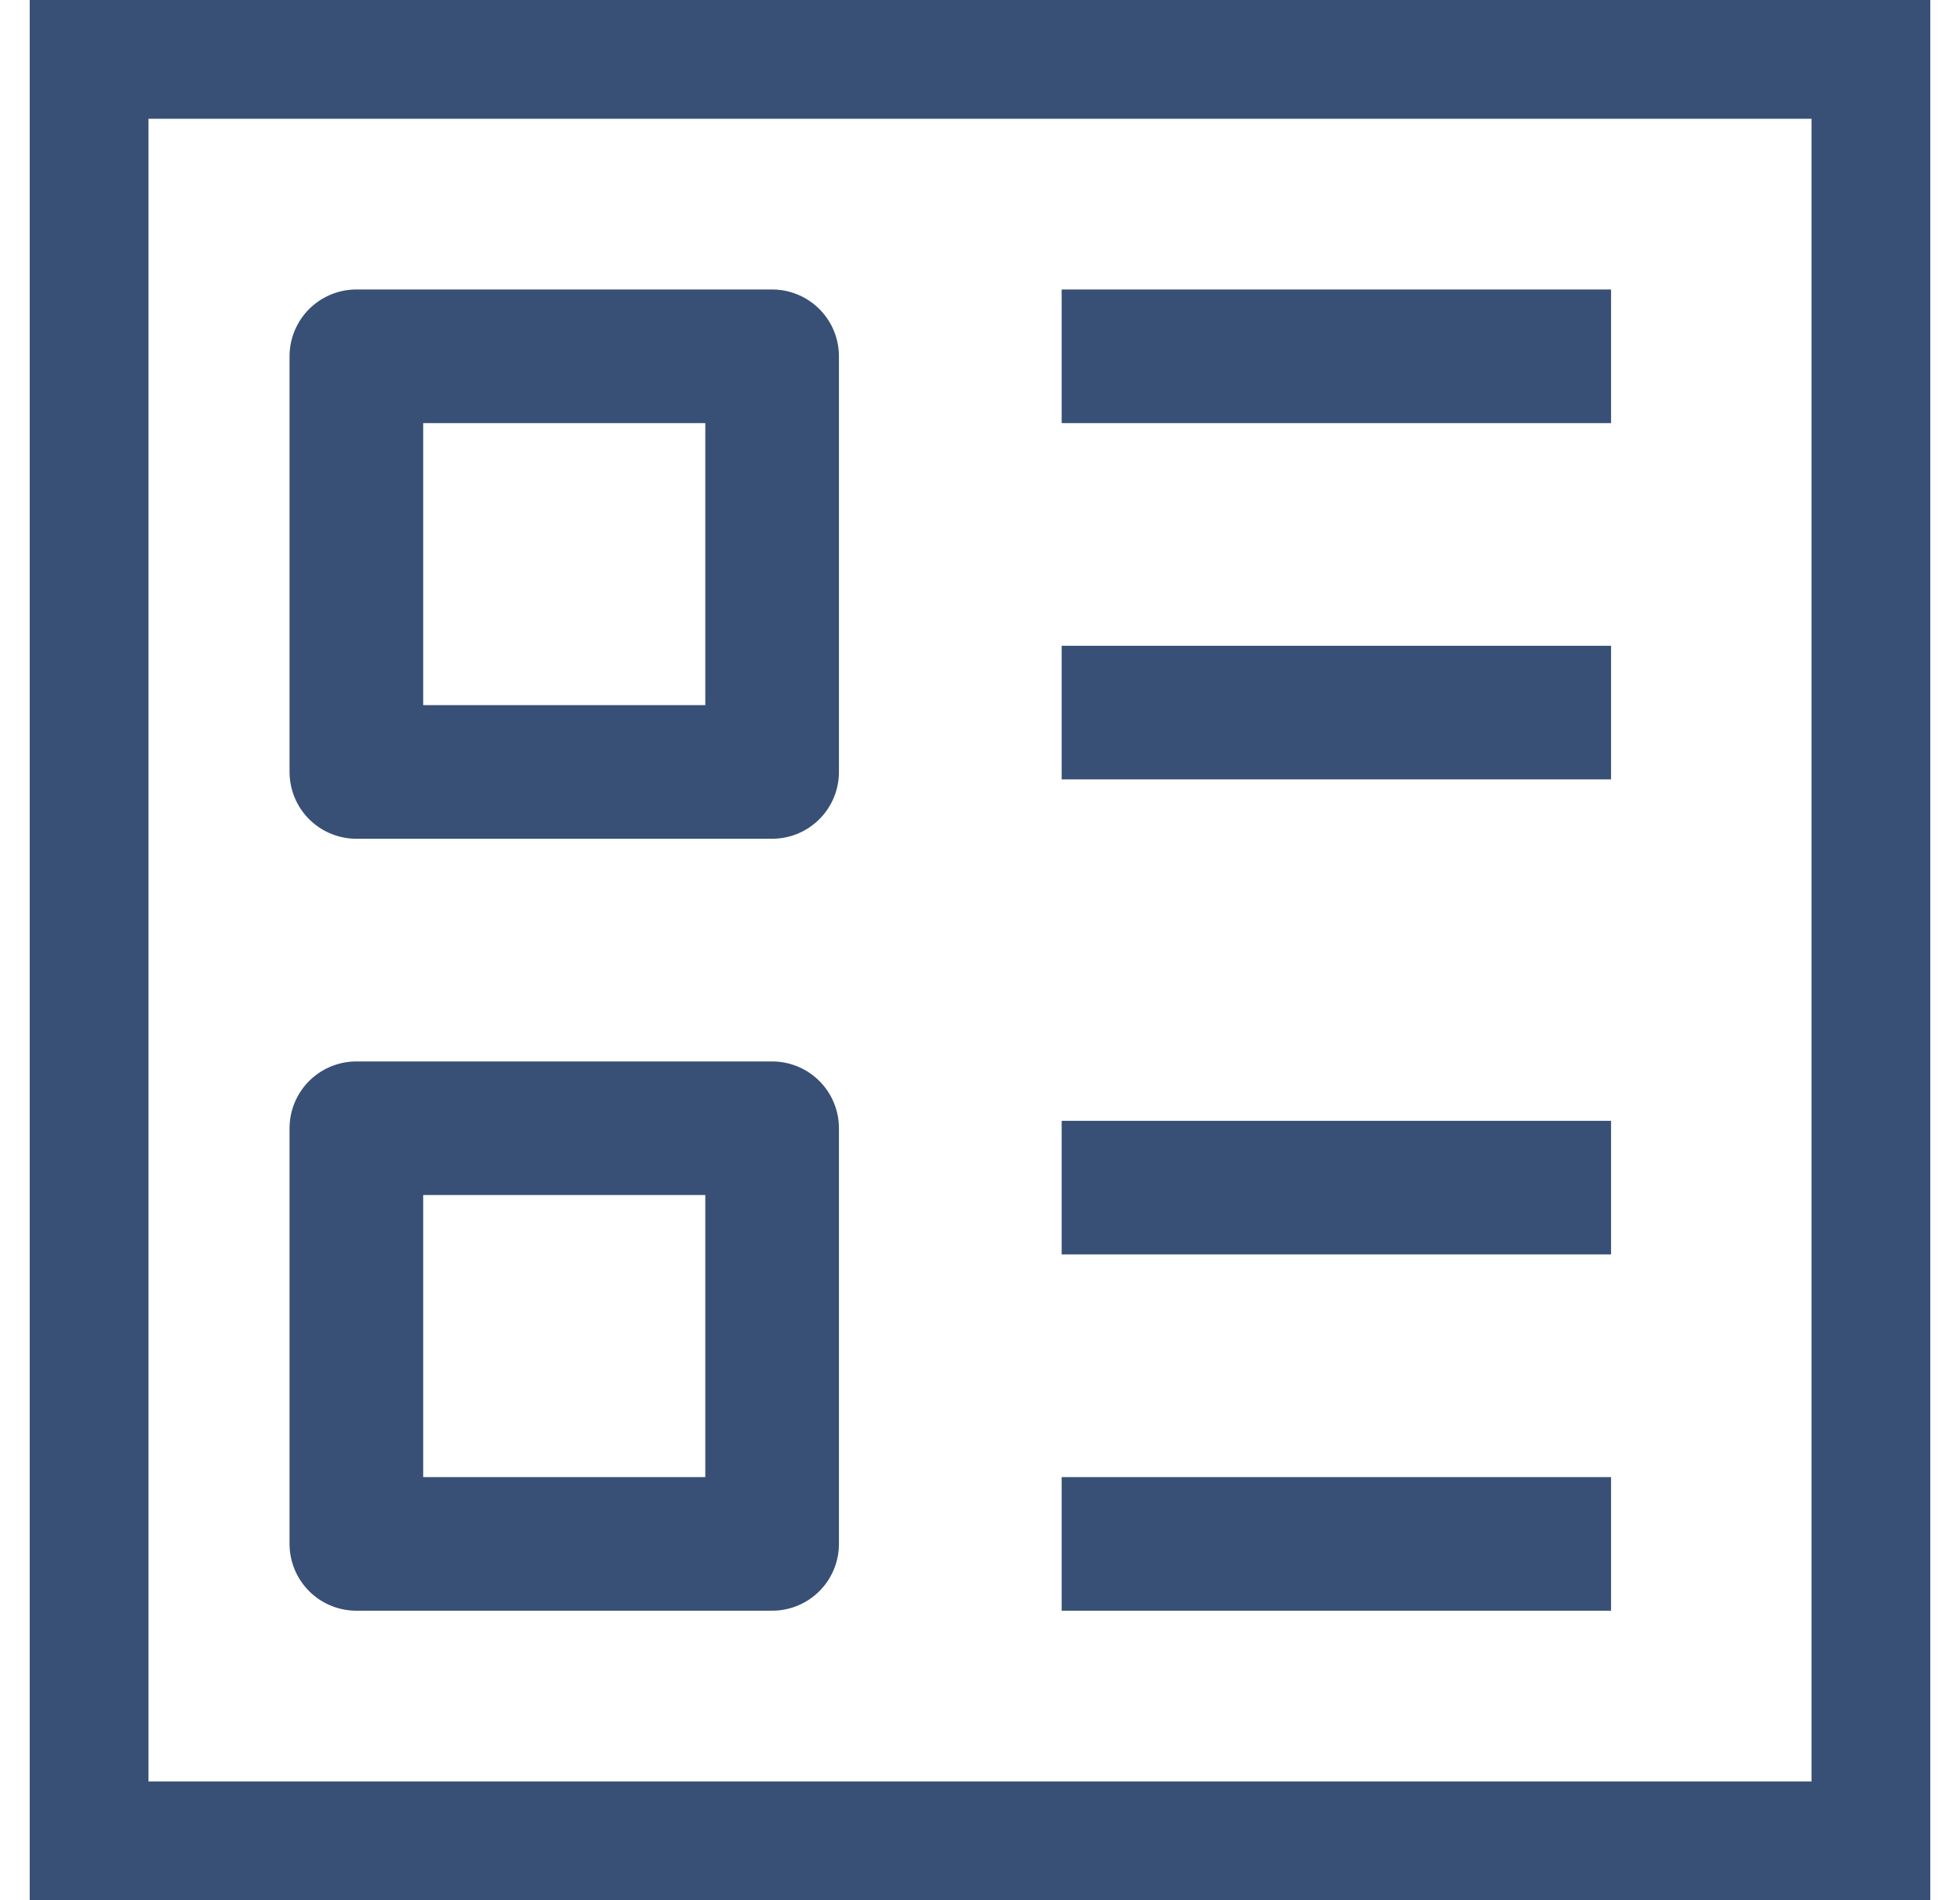
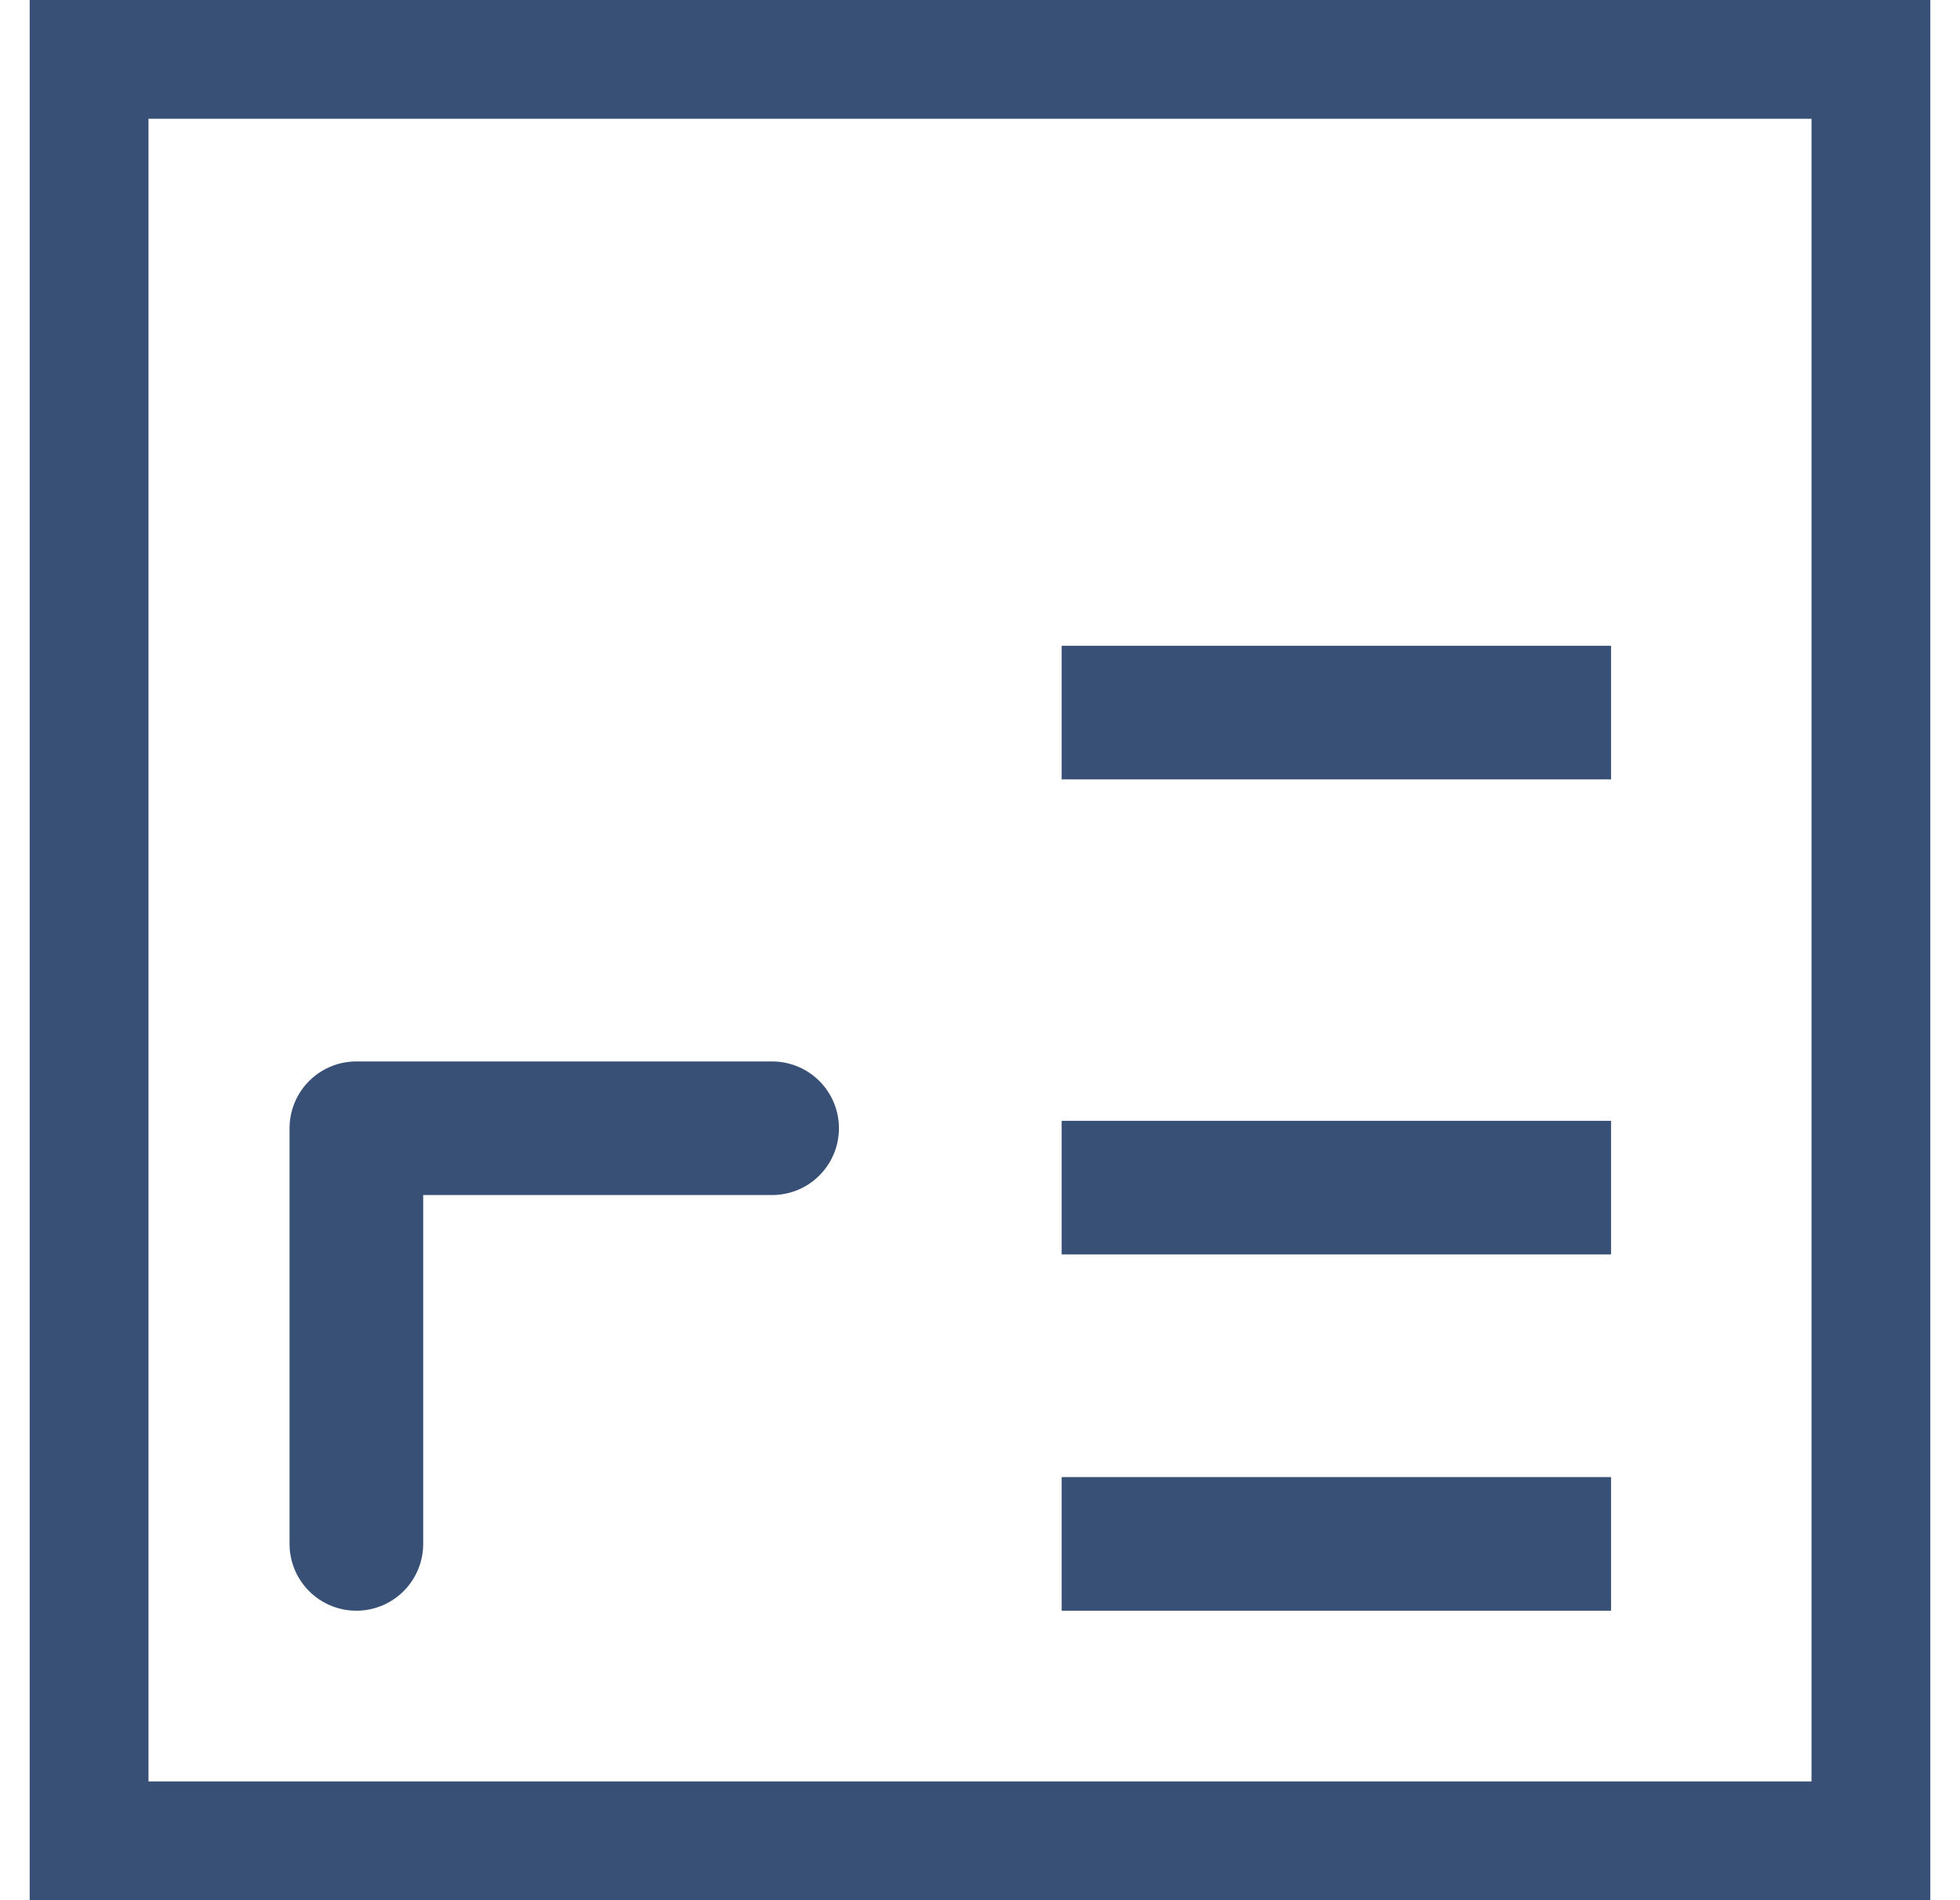
<svg xmlns="http://www.w3.org/2000/svg" width="33" height="32" viewBox="0 0 33 32" fill="none">
  <rect x="1.5" y="1" width="30" height="30" stroke="#385075" stroke-width="2" />
-   <path d="M13 6H6V13H13V6Z" stroke="#385075" stroke-width="2.25" stroke-linejoin="round" />
-   <path d="M13 19H6V26H13V19Z" stroke="#385075" stroke-width="2.25" stroke-linejoin="round" />
+   <path d="M13 19H6V26V19Z" stroke="#385075" stroke-width="2.25" stroke-linejoin="round" />
  <path d="M19 20H26" stroke="#385075" stroke-width="2.25" stroke-linecap="square" stroke-linejoin="round" />
  <path d="M19 26H26" stroke="#385075" stroke-width="2.25" stroke-linecap="square" stroke-linejoin="round" />
-   <path d="M19 6H26" stroke="#385075" stroke-width="2.25" stroke-linecap="square" stroke-linejoin="round" />
  <path d="M19 12H26" stroke="#385075" stroke-width="2.25" stroke-linecap="square" stroke-linejoin="round" />
</svg>